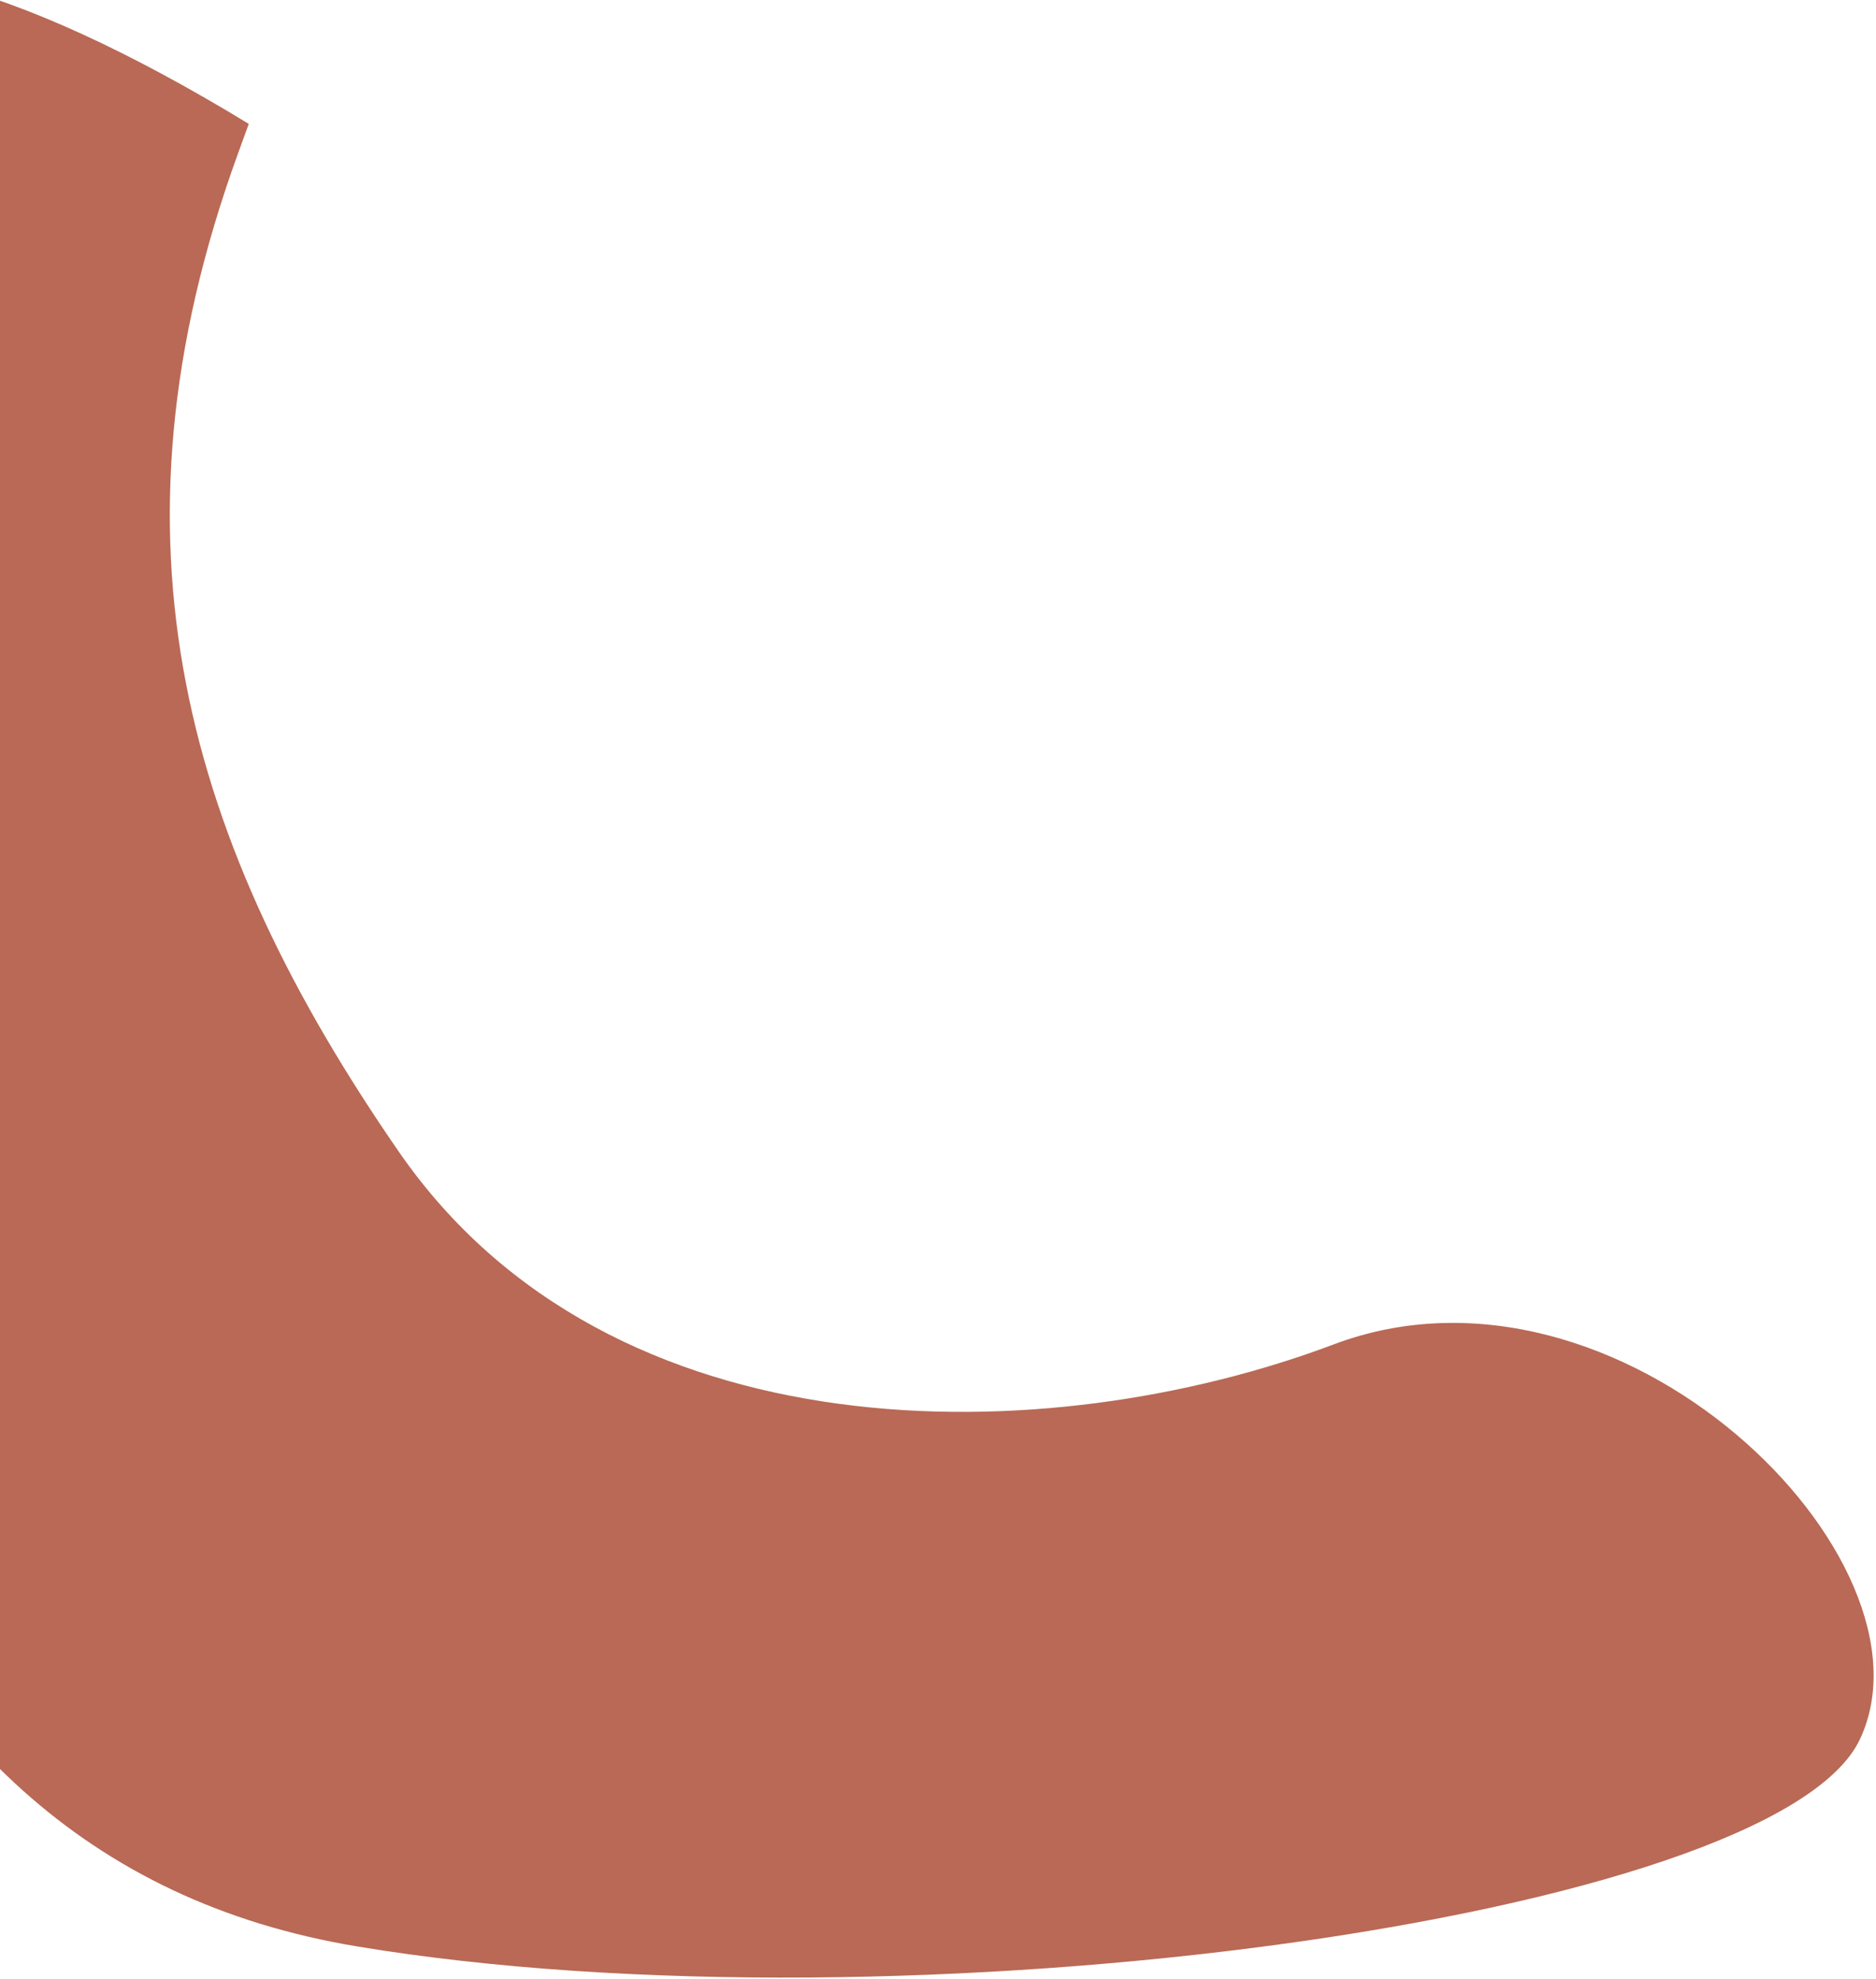
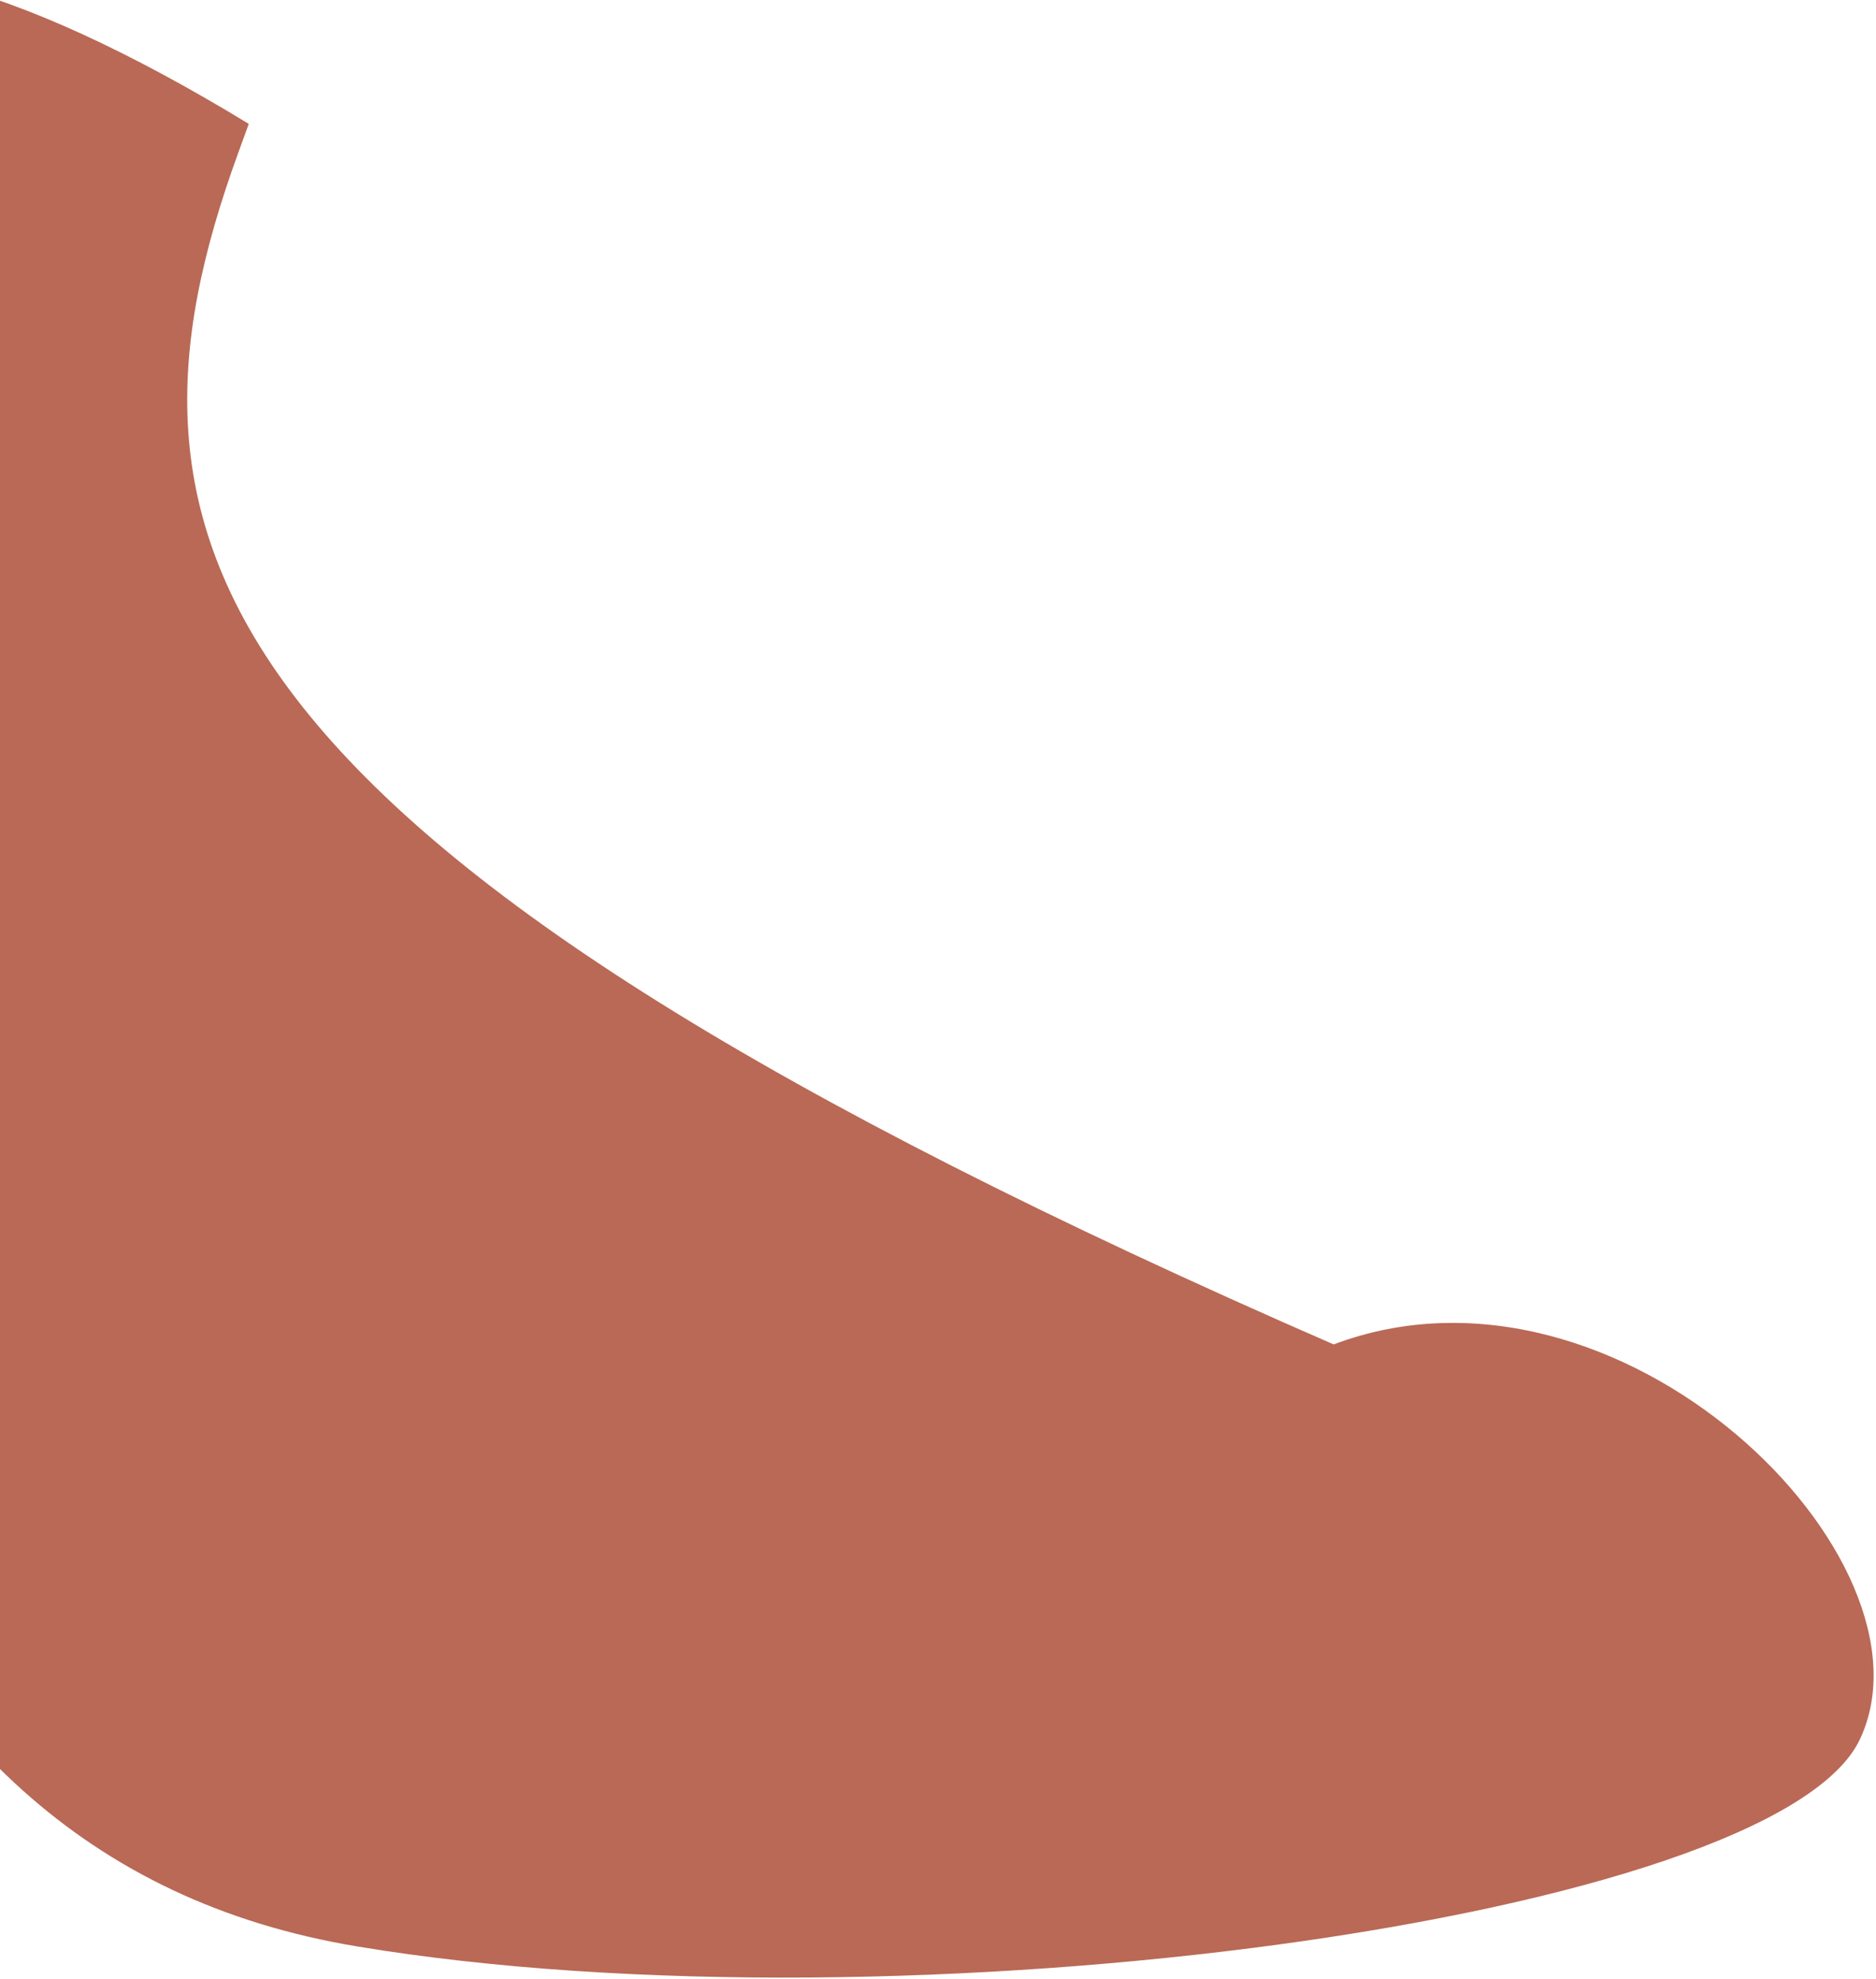
<svg xmlns="http://www.w3.org/2000/svg" width="639px" height="674px" viewBox="0 0 639 674" version="1.1">
  <title>Path 3</title>
  <desc>Created with Sketch.</desc>
  <g id="Templates" stroke="none" stroke-width="1" fill="none" fill-rule="evenodd">
    <g id="BEYSIS_About" transform="translate(0, -2439)" fill="#B96955" fill-rule="nonzero">
-       <path d="M480.01,2550.888 C666.323,2513.552 720.445,2576.144 642.376,2738.661 C525.273,2982.437 417.581,3156.003 232.958,3121.55 C48.336,3087.098 -217.597,2947.671 -223.845,2880.236 C-230.093,2812.802 -88.362,2747.335 -9.41,2815.129 C69.541,2882.922 208.457,2936.009 312.187,2862.405 C415.917,2788.8 480.01,2702.358 480.01,2561.419" id="Path-3" transform="translate(226.456, 2833.168) scale(-1, 1) rotate(-20) translate(-226.456, -2833.168) " />
+       <path d="M480.01,2550.888 C666.323,2513.552 720.445,2576.144 642.376,2738.661 C525.273,2982.437 417.581,3156.003 232.958,3121.55 C48.336,3087.098 -217.597,2947.671 -223.845,2880.236 C-230.093,2812.802 -88.362,2747.335 -9.41,2815.129 C415.917,2788.8 480.01,2702.358 480.01,2561.419" id="Path-3" transform="translate(226.456, 2833.168) scale(-1, 1) rotate(-20) translate(-226.456, -2833.168) " />
    </g>
  </g>
</svg>